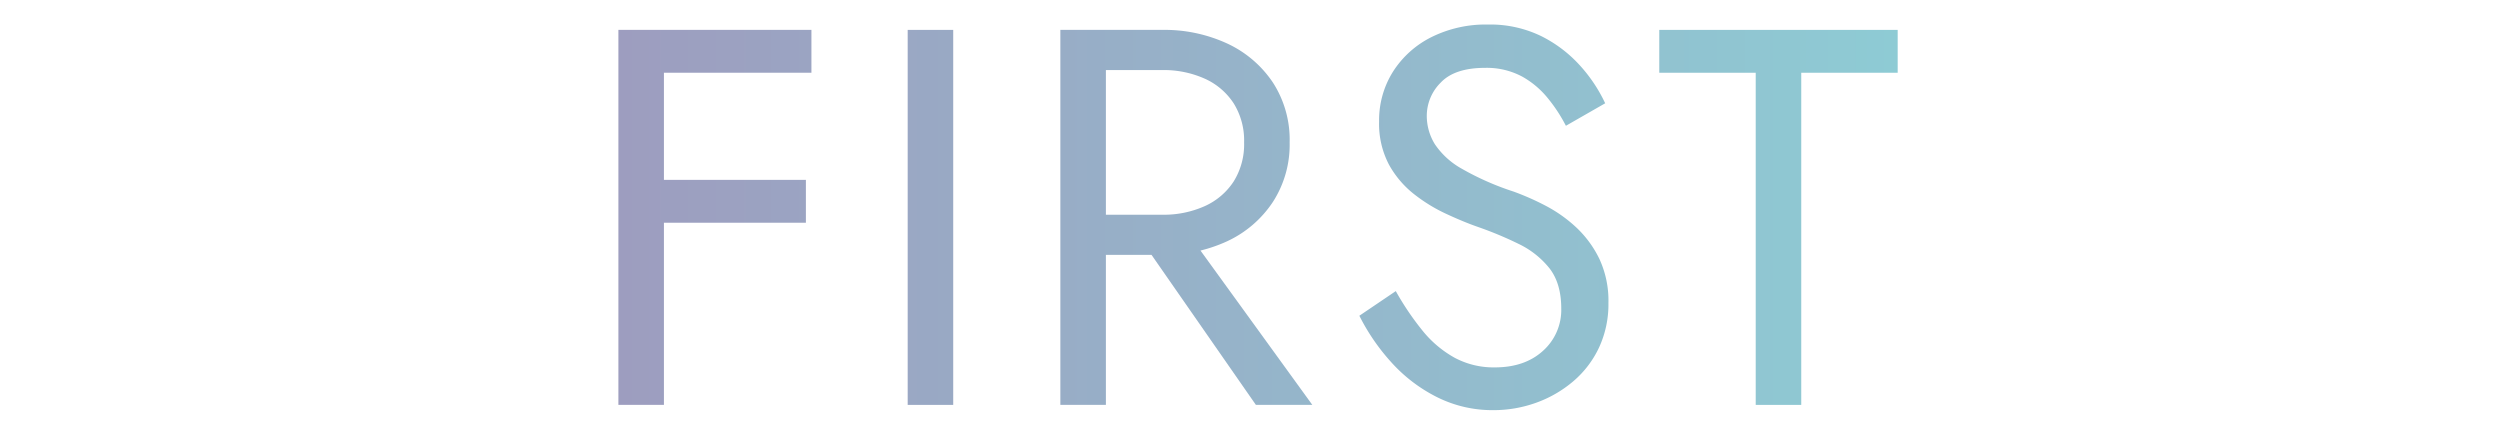
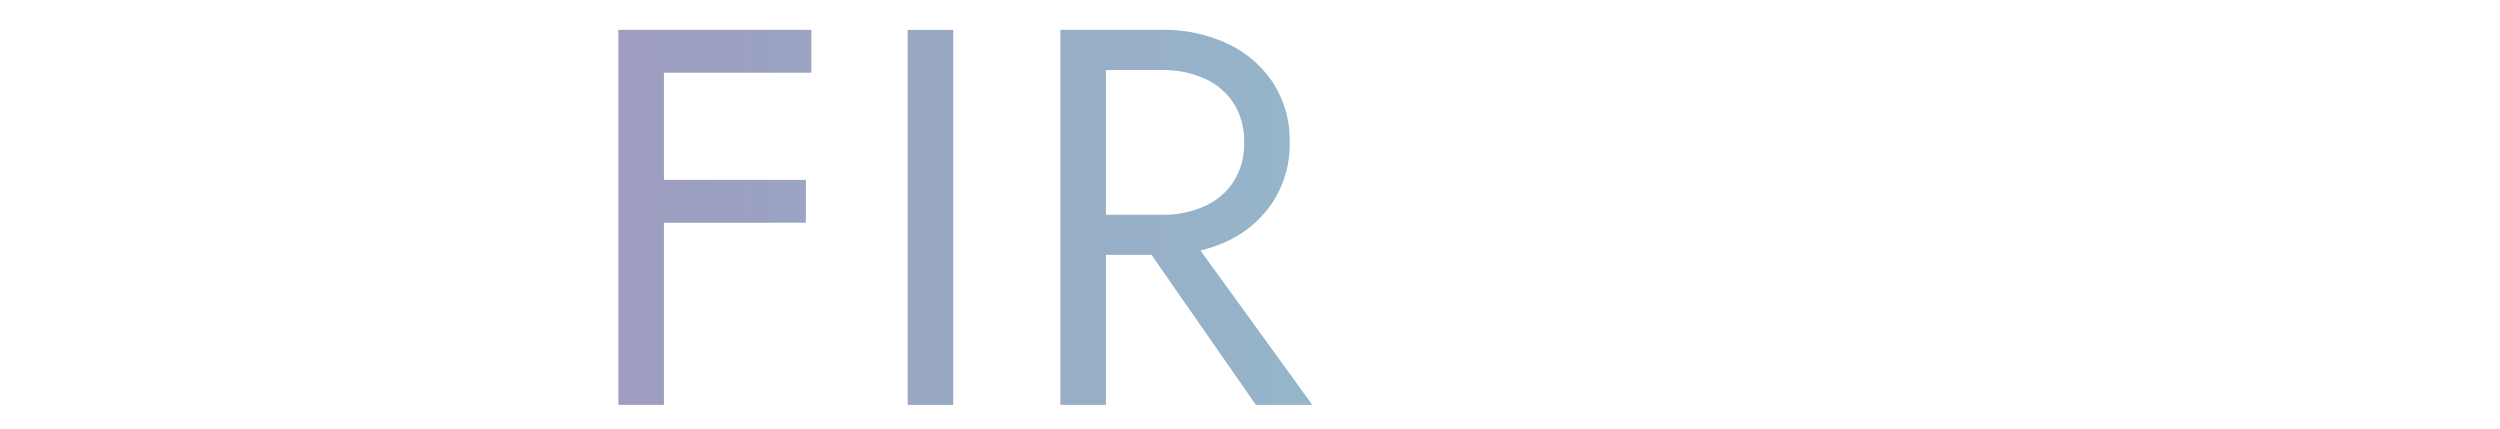
<svg xmlns="http://www.w3.org/2000/svg" viewBox="0 0 700 120">
  <defs>
    <style>.cls-1{fill:none;}.cls-2{fill:url(#名称未設定グラデーション_52);}</style>
    <linearGradient id="名称未設定グラデーション_52" x1="173.15" y1="60.87" x2="531.35" y2="60.87" gradientUnits="userSpaceOnUse">
      <stop offset="0" stop-color="#9d9dbf" />
      <stop offset="1" stop-color="#8ecbd4" />
    </linearGradient>
  </defs>
  <title>title</title>
  <g id="レイヤー_2" data-name="レイヤー 2">
    <g id="m_copy_1">
      <rect class="cls-1" width="700" height="120" />
      <path class="cls-2" d="M185.9,8.37v105H173.15V8.37Zm-5.7,0h47v12h-47Zm0,42h45.45v12H180.2Z" />
      <path class="cls-2" d="M266.9,8.37v105H254.15V8.37Z" />
      <path class="cls-2" d="M309.65,8.37v105H296.9V8.37Zm-5.7,0H325.4a41.86,41.86,0,0,1,18.23,3.82,31.15,31.15,0,0,1,12.75,10.87,29.47,29.47,0,0,1,4.72,16.8,29.56,29.56,0,0,1-4.72,16.73,30.94,30.94,0,0,1-12.75,10.95,41.86,41.86,0,0,1-18.23,3.82H304V60.12H325.4a28,28,0,0,0,11.92-2.4,18.88,18.88,0,0,0,8.1-6.9,19.65,19.65,0,0,0,2.93-10.95,19.66,19.66,0,0,0-2.93-10.95,18.89,18.89,0,0,0-8.1-6.9,28.08,28.08,0,0,0-11.92-2.4H304Zm26,53.25,37.5,51.75H351.65l-36-51.75Z" />
-       <path class="cls-2" d="M398.38,92.67a30.62,30.62,0,0,0,8.92,7.5,23.11,23.11,0,0,0,11.25,2.7q8.4,0,13.5-4.65a15.33,15.33,0,0,0,5.1-11.85q0-7-3.3-11.25a24.63,24.63,0,0,0-8.62-6.82,101.94,101.94,0,0,0-11.33-4.73Q410,62.22,405.2,60a45.5,45.5,0,0,1-9.15-5.55,27.29,27.29,0,0,1-7.12-8.32A24.51,24.51,0,0,1,386.15,34a25.49,25.49,0,0,1,3.9-13.95,27.06,27.06,0,0,1,10.8-9.68A34.14,34.14,0,0,1,416.6,6.87a32.67,32.67,0,0,1,14.92,3.23,36.64,36.64,0,0,1,10.88,8.25,42.51,42.51,0,0,1,7.05,10.57l-11,6.3a43.3,43.3,0,0,0-5-7.65,24.76,24.76,0,0,0-7.28-6.15A21,21,0,0,0,415.85,19q-8.55,0-12.45,4.13a13.11,13.11,0,0,0-3.9,9.23,15.07,15.07,0,0,0,2.25,8,21.92,21.92,0,0,0,7.58,6.9,76.79,76.79,0,0,0,14.47,6.38,73.21,73.21,0,0,1,8.85,3.9,39.13,39.13,0,0,1,8.63,6.07,30,30,0,0,1,6.53,8.85,27.75,27.75,0,0,1,2.55,12.38,28.78,28.78,0,0,1-2.62,12.45,28,28,0,0,1-7.2,9.45,33.39,33.39,0,0,1-10.35,6,35.07,35.07,0,0,1-12.07,2.1,34.6,34.6,0,0,1-15.83-3.68,43.29,43.29,0,0,1-12.75-9.75,58.24,58.24,0,0,1-8.92-13l10.2-6.9A78.07,78.07,0,0,0,398.38,92.67Z" />
-       <path class="cls-2" d="M464.6,8.37h66.75v12h-27v93H491.6v-93h-27Z" />
    </g>
  </g>
</svg>